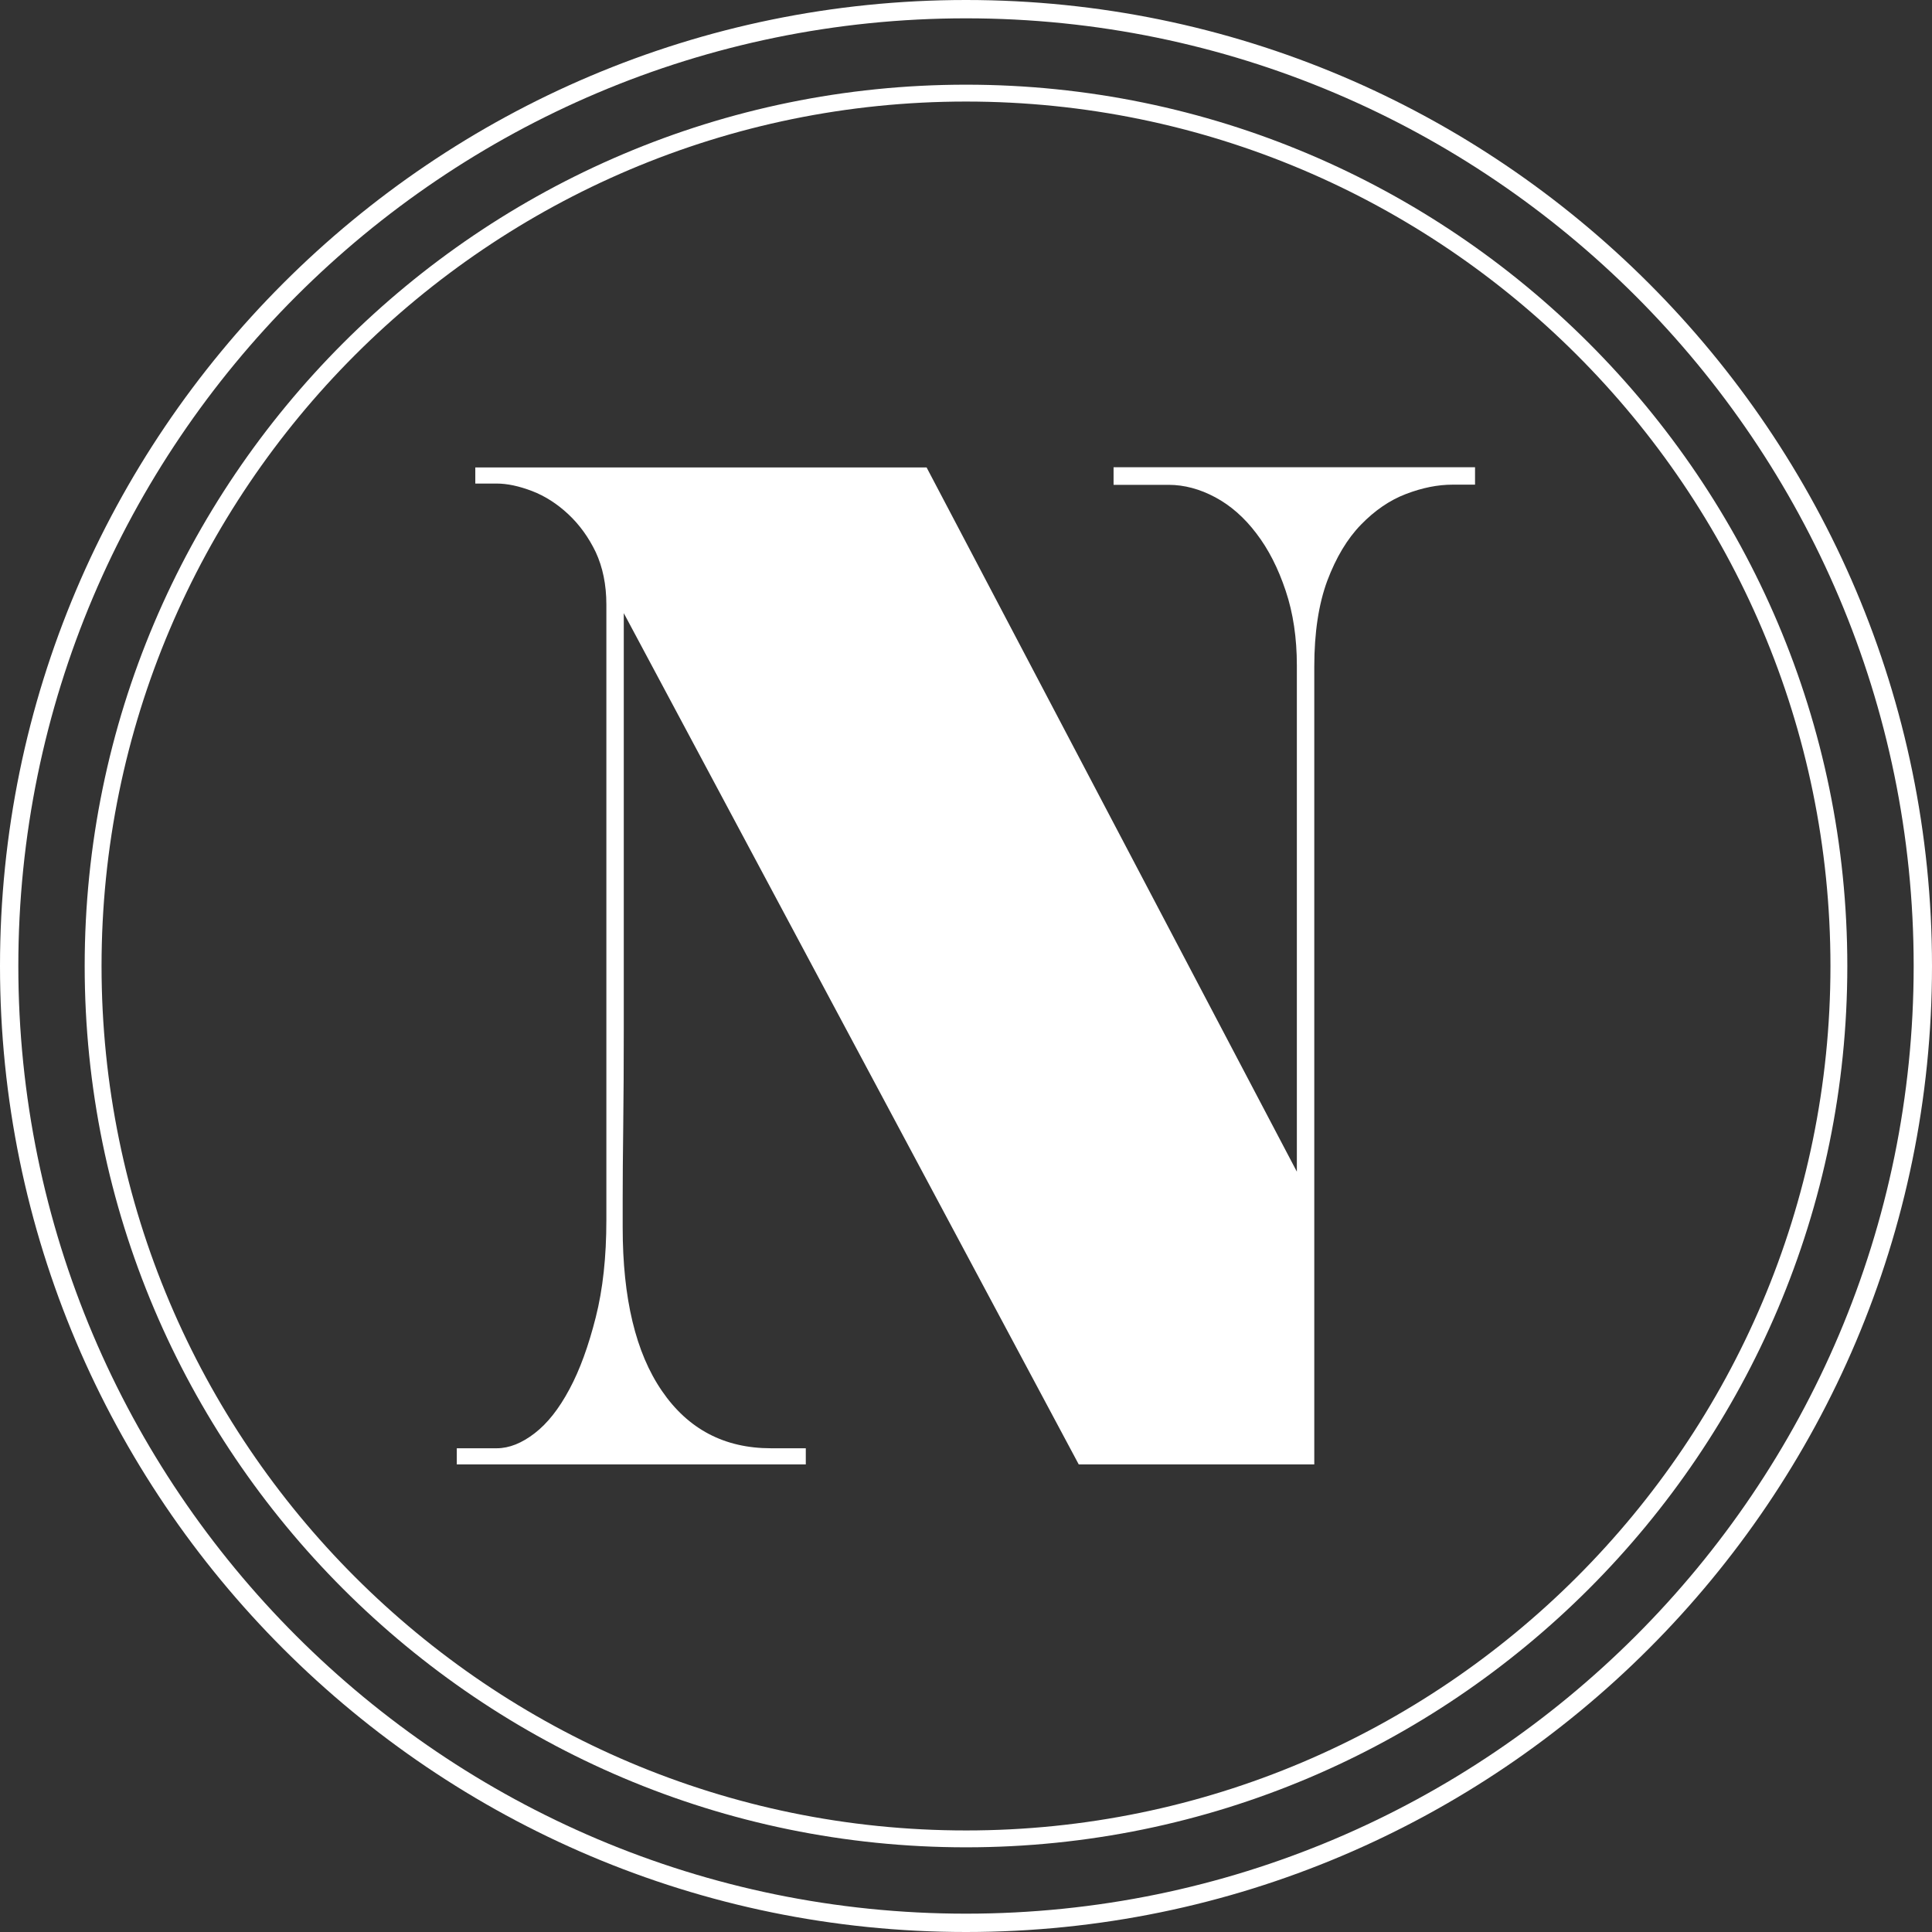
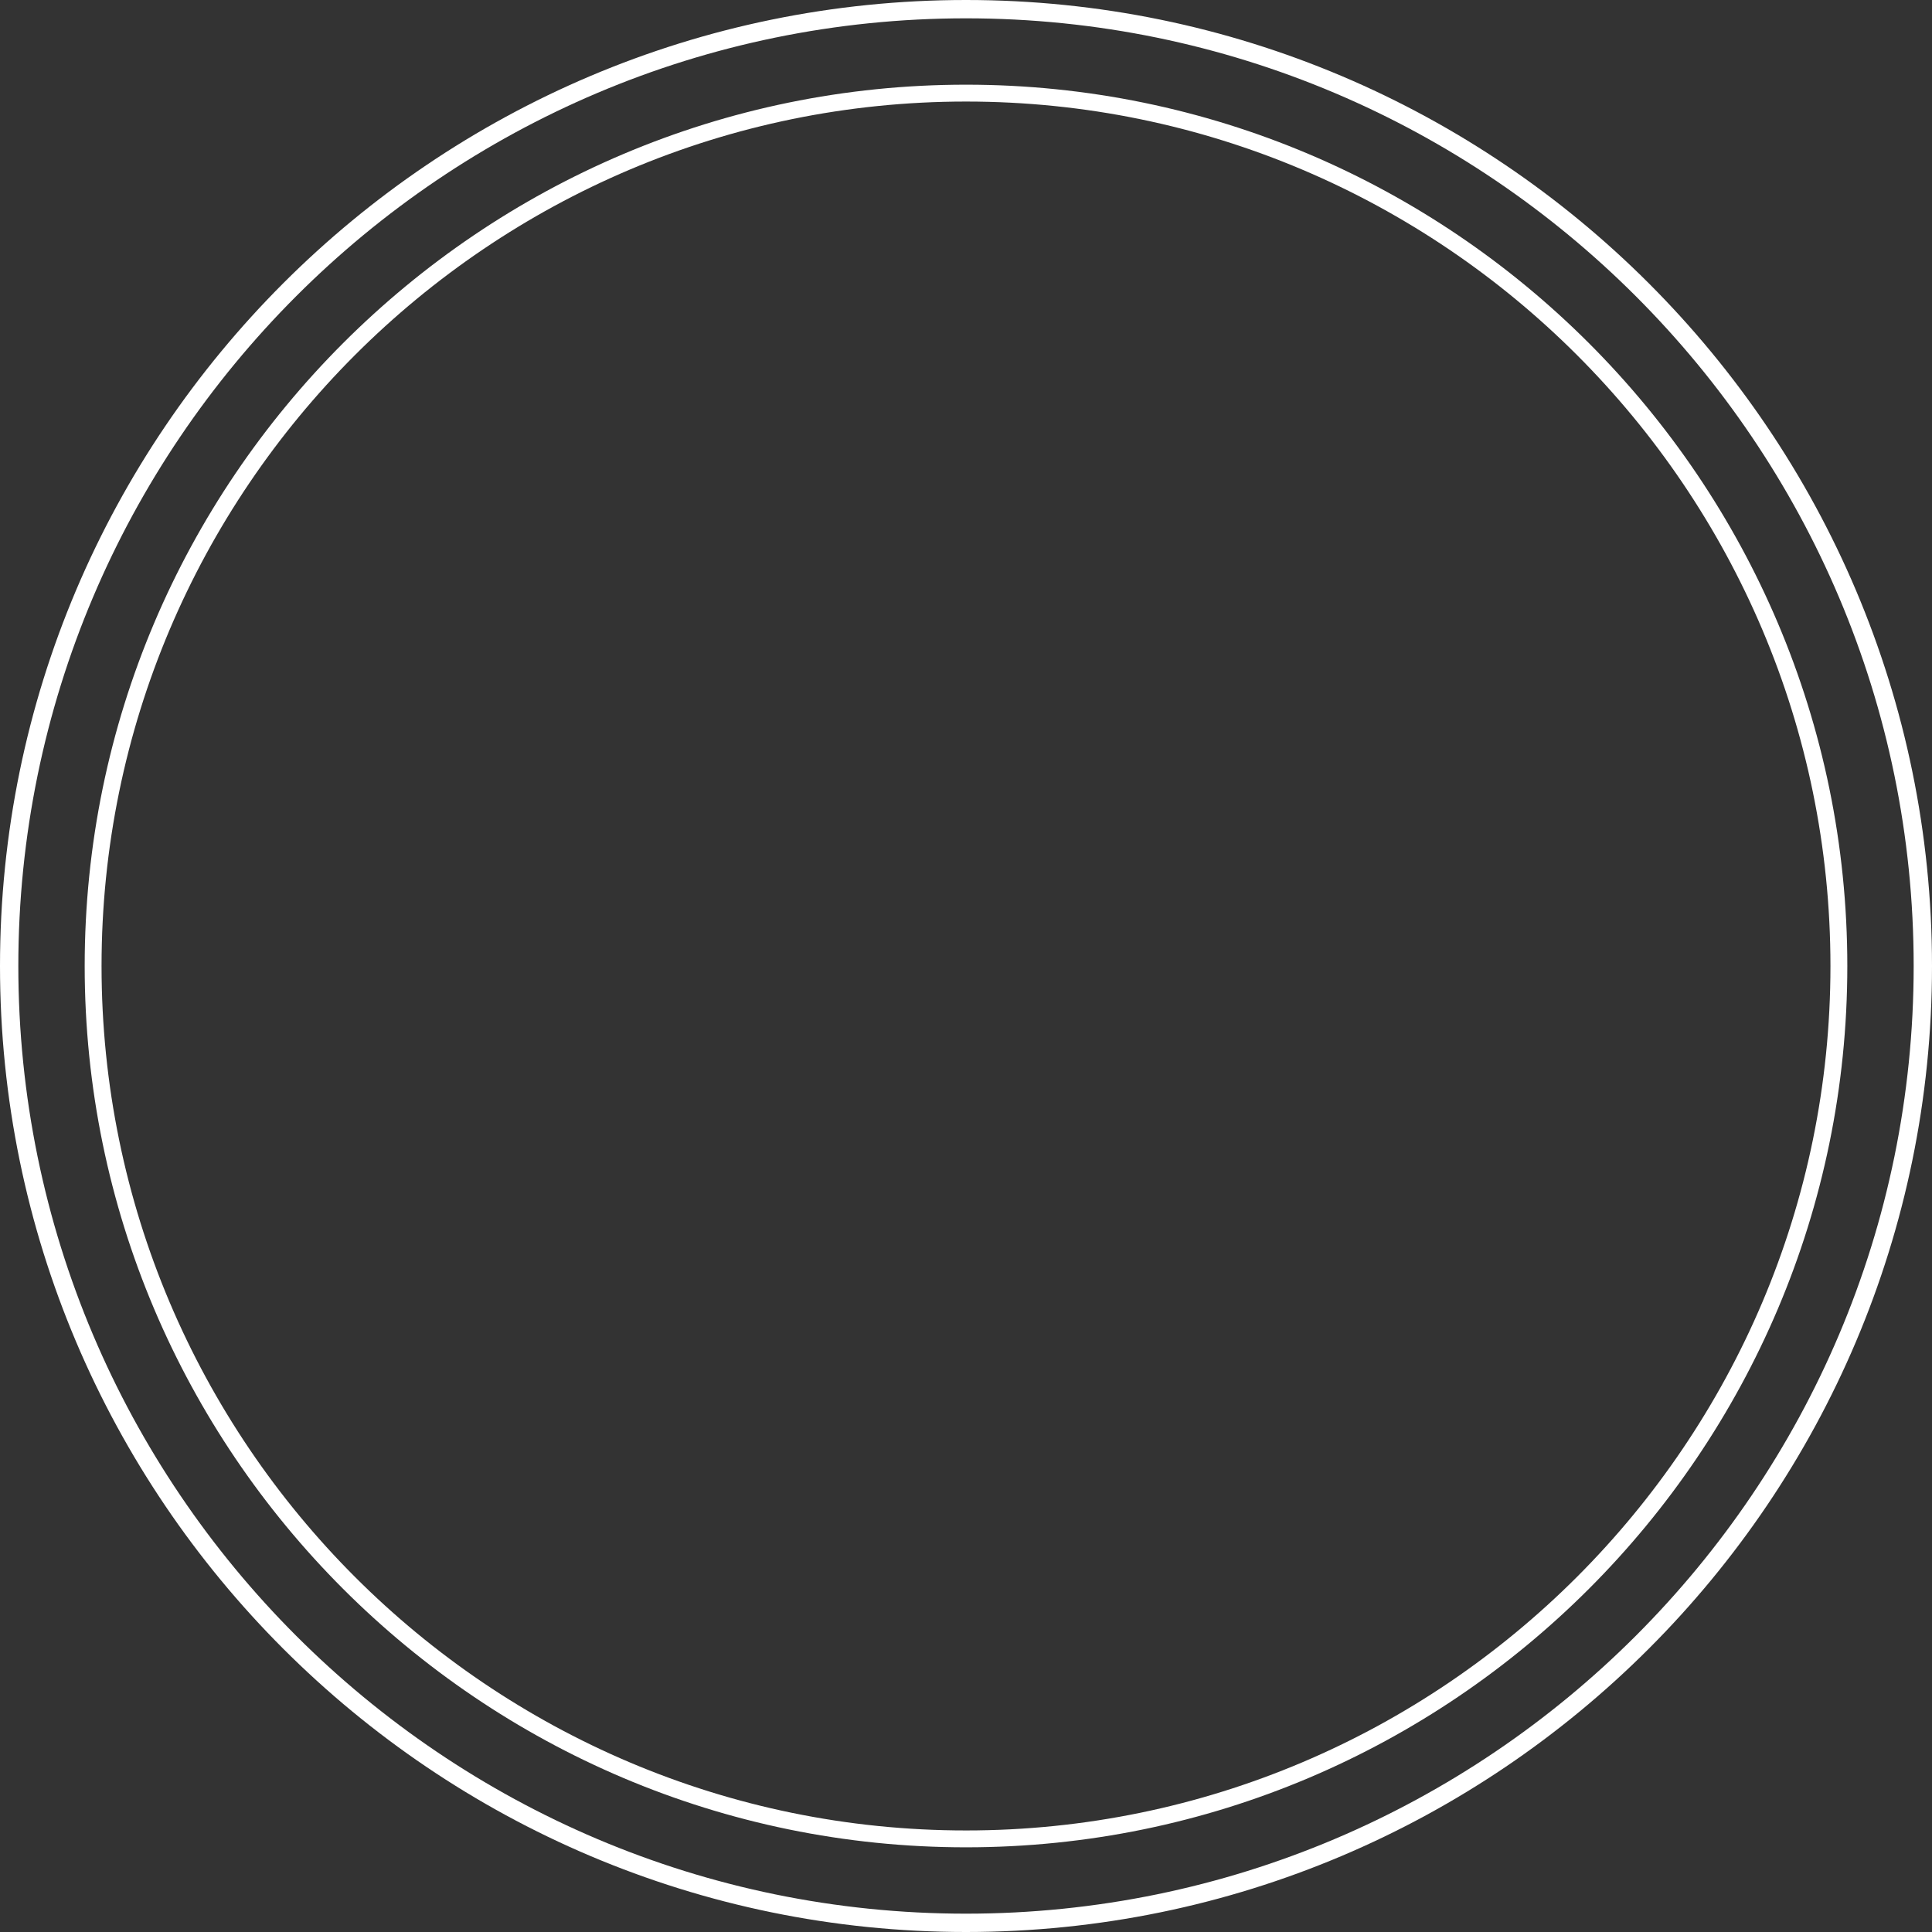
<svg xmlns="http://www.w3.org/2000/svg" id="Capa_2" viewBox="0 0 105.4 105.4">
  <rect x="0" y="0" width="105.4" height="105.4" fill="#333333" stroke="none" />
  <defs>
    <style>.cls-1{fill:#fff;}</style>
  </defs>
  <g id="Capa_1-2">
    <path class="cls-1" d="m52.7,0C23.64,0,0,23.64,0,52.7s23.64,52.7,52.7,52.7,52.7-23.64,52.7-52.7S81.76,0,52.7,0Zm0,104.4C24.19,104.4,1,81.21,1,52.7S24.19,1,52.7,1s51.7,23.19,51.7,51.7-23.19,51.7-51.7,51.7Z" />
    <path class="cls-1" d="m52.7,4.62C26.19,4.62,4.62,26.19,4.62,52.7s21.57,48.08,48.08,48.08,48.08-21.57,48.08-48.08S79.21,4.62,52.7,4.62Zm0,95.24c-26.01,0-47.16-21.16-47.16-47.16S26.69,5.54,52.7,5.54s47.16,21.16,47.16,47.16-21.16,47.16-47.16,47.16Z" />
-     <path class="cls-1" d="m60.76,26.45h2.99c.86,0,1.71.23,2.55.68.84.45,1.59,1.11,2.24,1.97.66.86,1.19,1.9,1.6,3.13.41,1.22.61,2.58.61,4.08v27.61l-20.2-38.42h-24.62v.88h1.16c.59,0,1.23.14,1.94.41.7.27,1.36.69,1.97,1.26.61.57,1.11,1.26,1.5,2.07.38.82.58,1.77.58,2.86v33.59c0,2-.19,3.76-.58,5.3-.39,1.54-.86,2.85-1.43,3.91-.57,1.07-1.2,1.87-1.9,2.41-.7.54-1.39.82-2.07.82h-2.18v.88h19.04v-.88h-1.9c-2.54,0-4.52-1.04-5.95-3.13-1.43-2.08-2.14-5.05-2.14-8.91v-1.6c0-1.02.01-2.32.03-3.91.02-1.59.03-3.38.03-5.37v-22.64l24.82,46.44h12.85v-43.52c0-1.86.24-3.42.71-4.69.48-1.27,1.09-2.29,1.84-3.06.75-.77,1.56-1.33,2.45-1.67s1.73-.51,2.55-.51h1.22v-.95h-19.72v.95Z" />
  </g>
</svg>